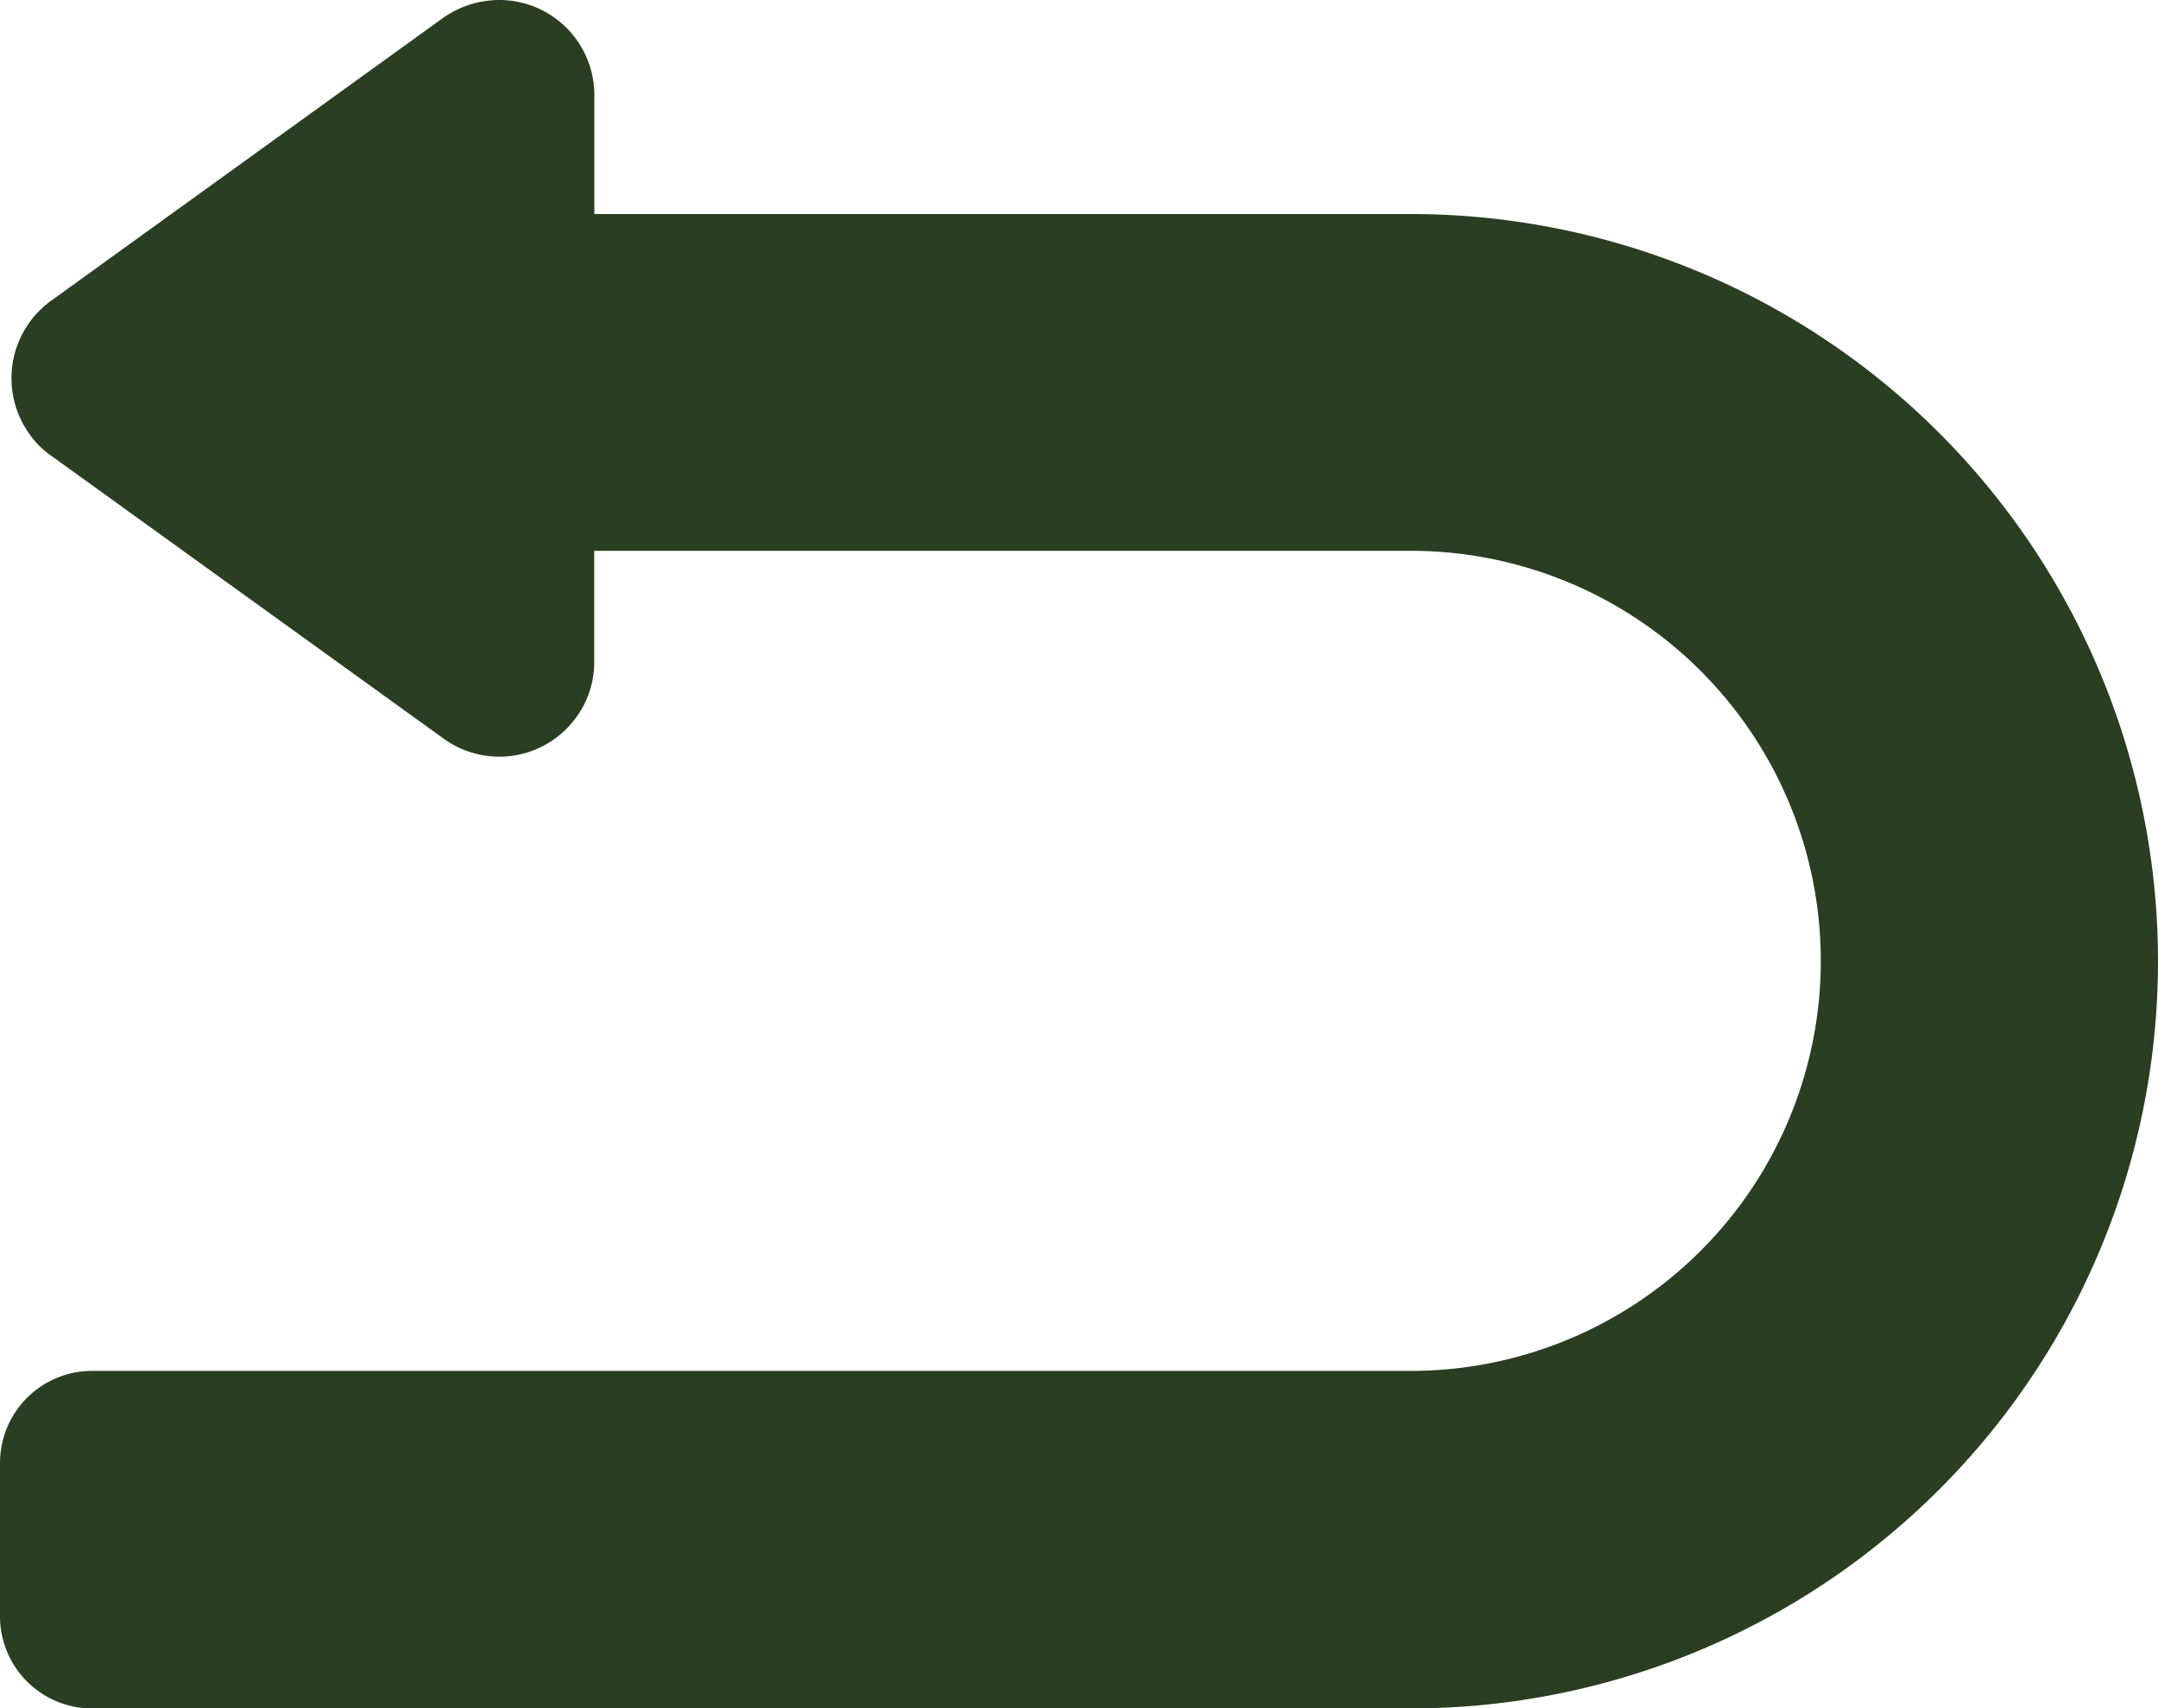
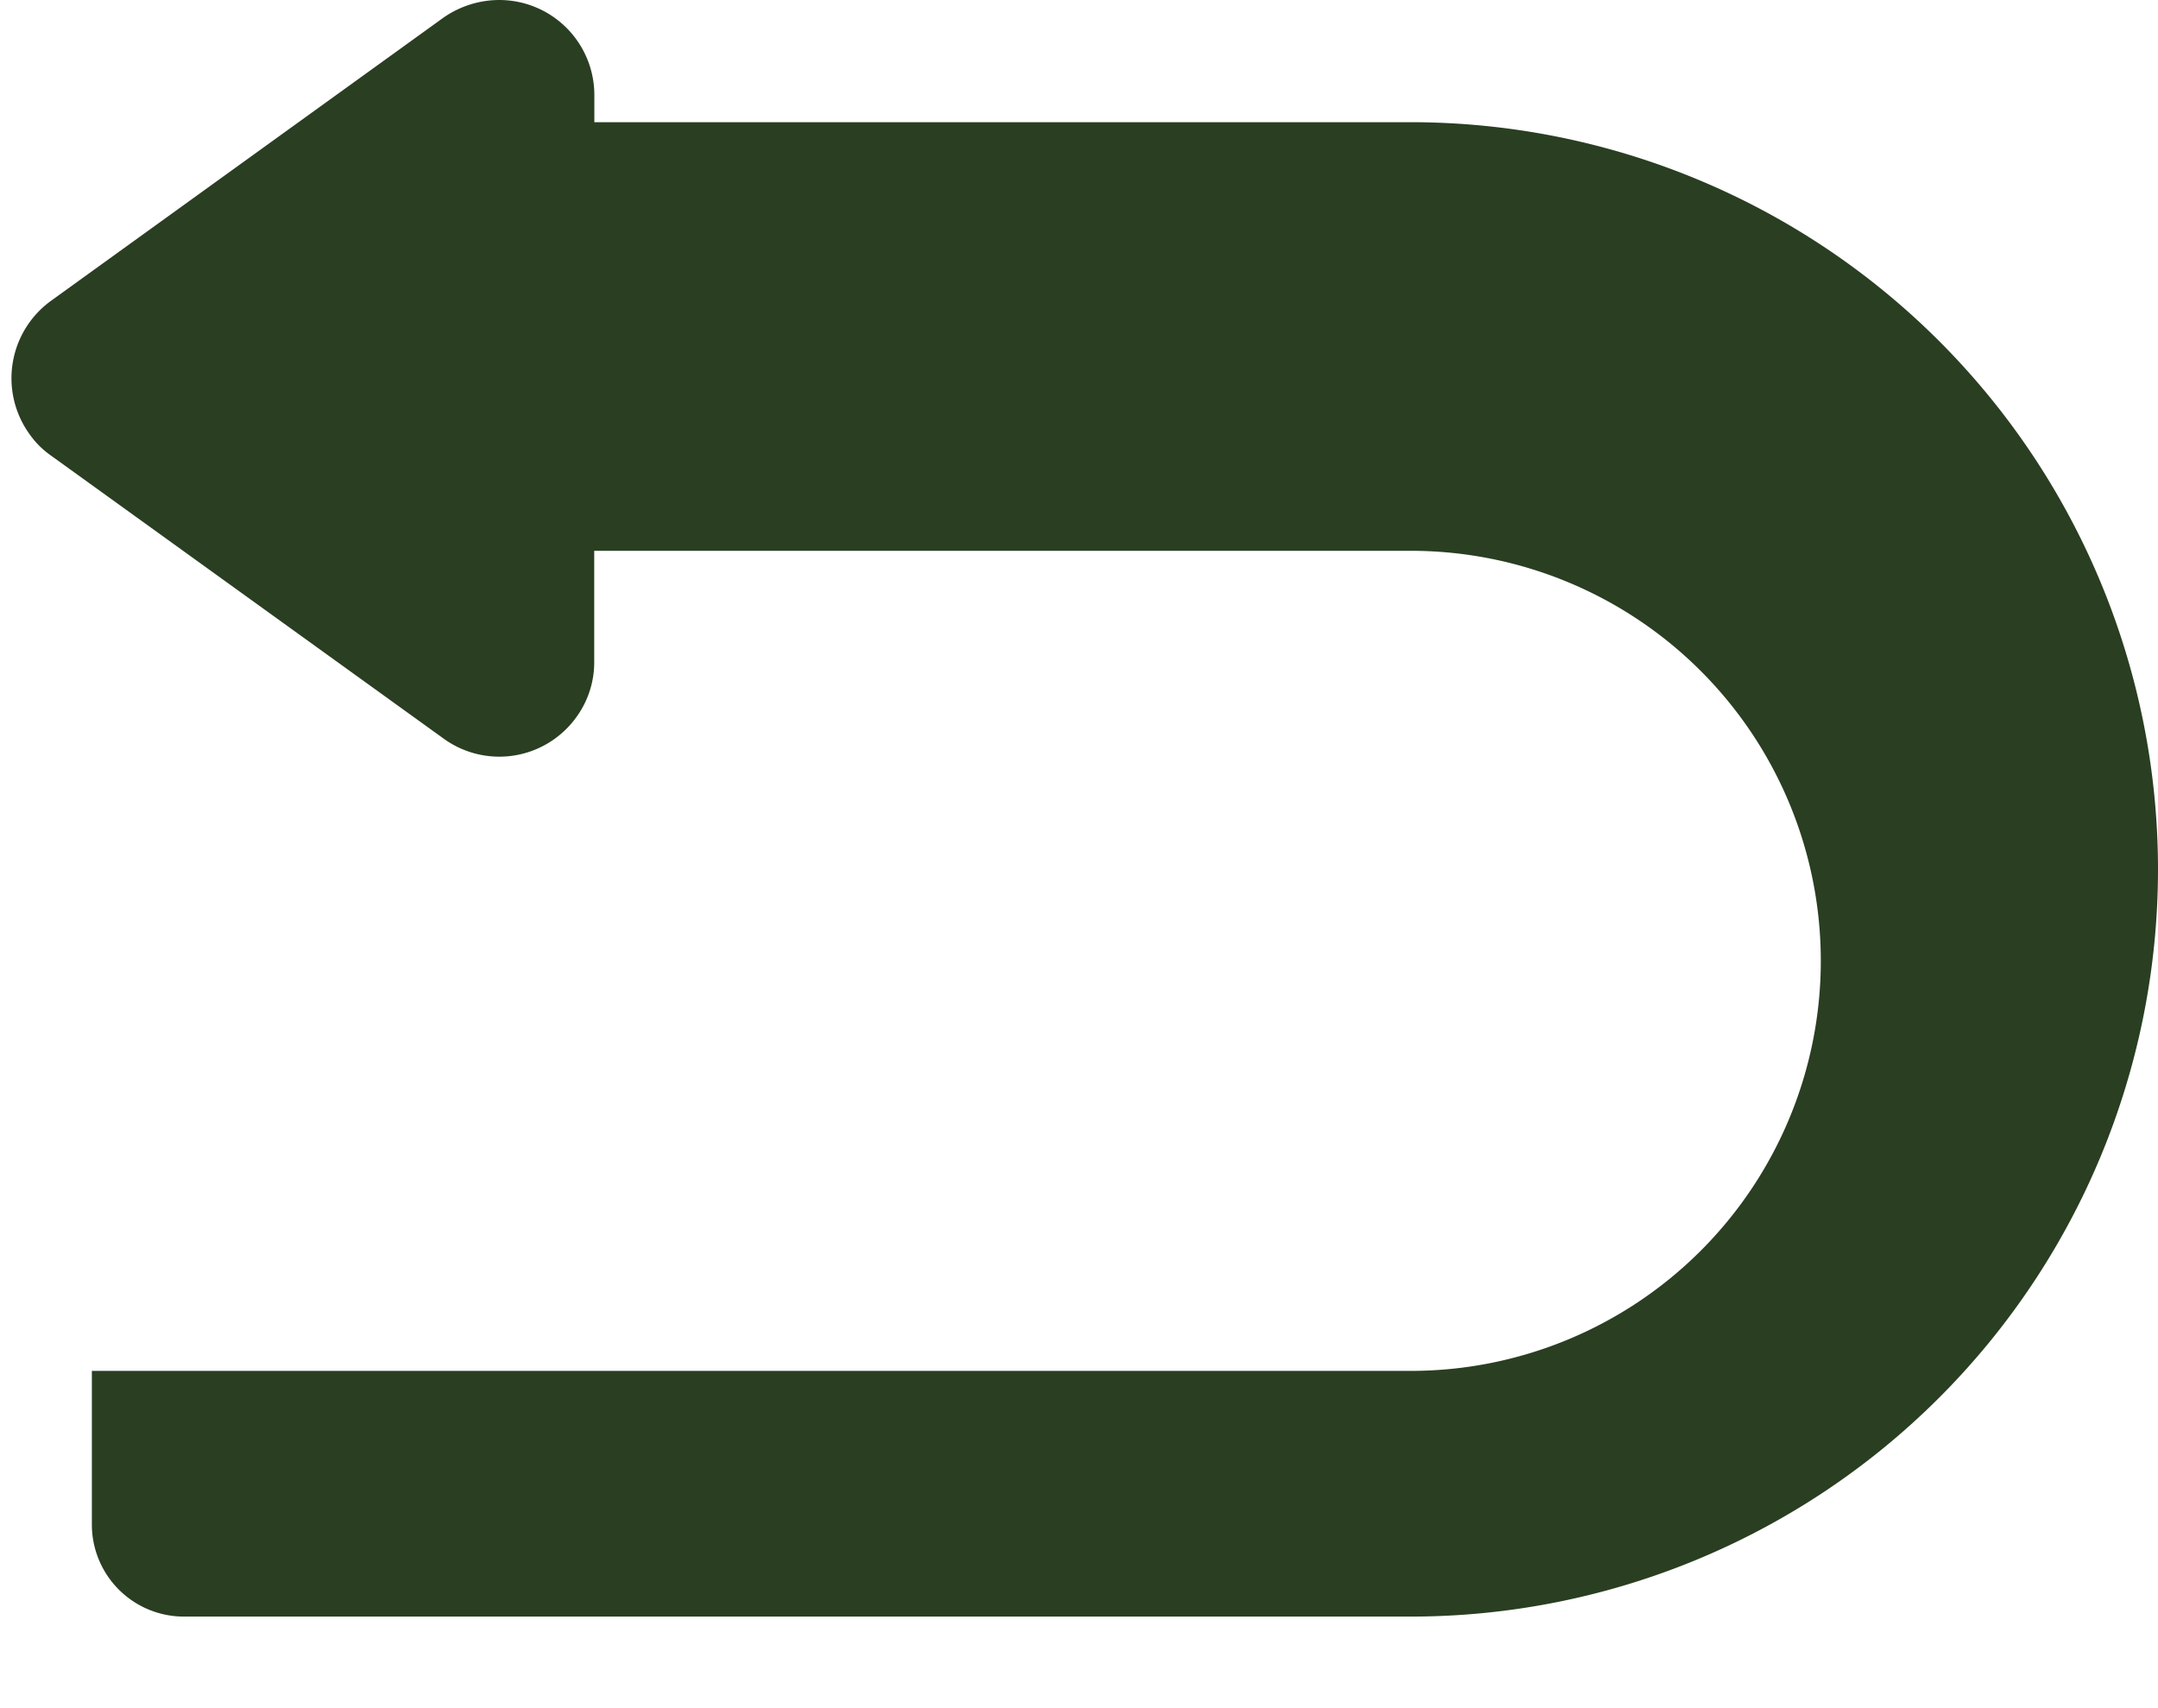
<svg xmlns="http://www.w3.org/2000/svg" viewBox="0 0 16.633 13.17" height="13.17" width="16.633">
  <g transform="translate(0 -53.3)" id="Layer_2_00000054249664156751987770000000529649552003164843_">
    <g transform="translate(0 53.3)" id="undo">
-       <path fill="#2a3e22" transform="translate(0 -53.3)" d="M4.581,54.947v-.913a.733.733,0,0,0-.734-.734.755.755,0,0,0-.429.136L.393,55.619a.737.737,0,0,0-.166,1.027.669.669,0,0,0,.166.166l3.028,2.183a.731.731,0,0,0,1.023-.169.717.717,0,0,0,.136-.429v-.851h6.293a3.161,3.161,0,1,1,0,6.322H.708A.71.71,0,0,0,0,64.576v1.186a.71.71,0,0,0,.708.708H10.873a5.76,5.76,0,0,0,0-11.52H4.581Z" data-name="Path 219960" id="Path_219960" />
+       <path fill="#2a3e22" transform="translate(0 -53.3)" d="M4.581,54.947v-.913a.733.733,0,0,0-.734-.734.755.755,0,0,0-.429.136L.393,55.619a.737.737,0,0,0-.166,1.027.669.669,0,0,0,.166.166l3.028,2.183a.731.731,0,0,0,1.023-.169.717.717,0,0,0,.136-.429v-.851h6.293a3.161,3.161,0,1,1,0,6.322H.708v1.186a.71.71,0,0,0,.708.708H10.873a5.76,5.76,0,0,0,0-11.52H4.581Z" data-name="Path 219960" id="Path_219960" />
    </g>
  </g>
</svg>